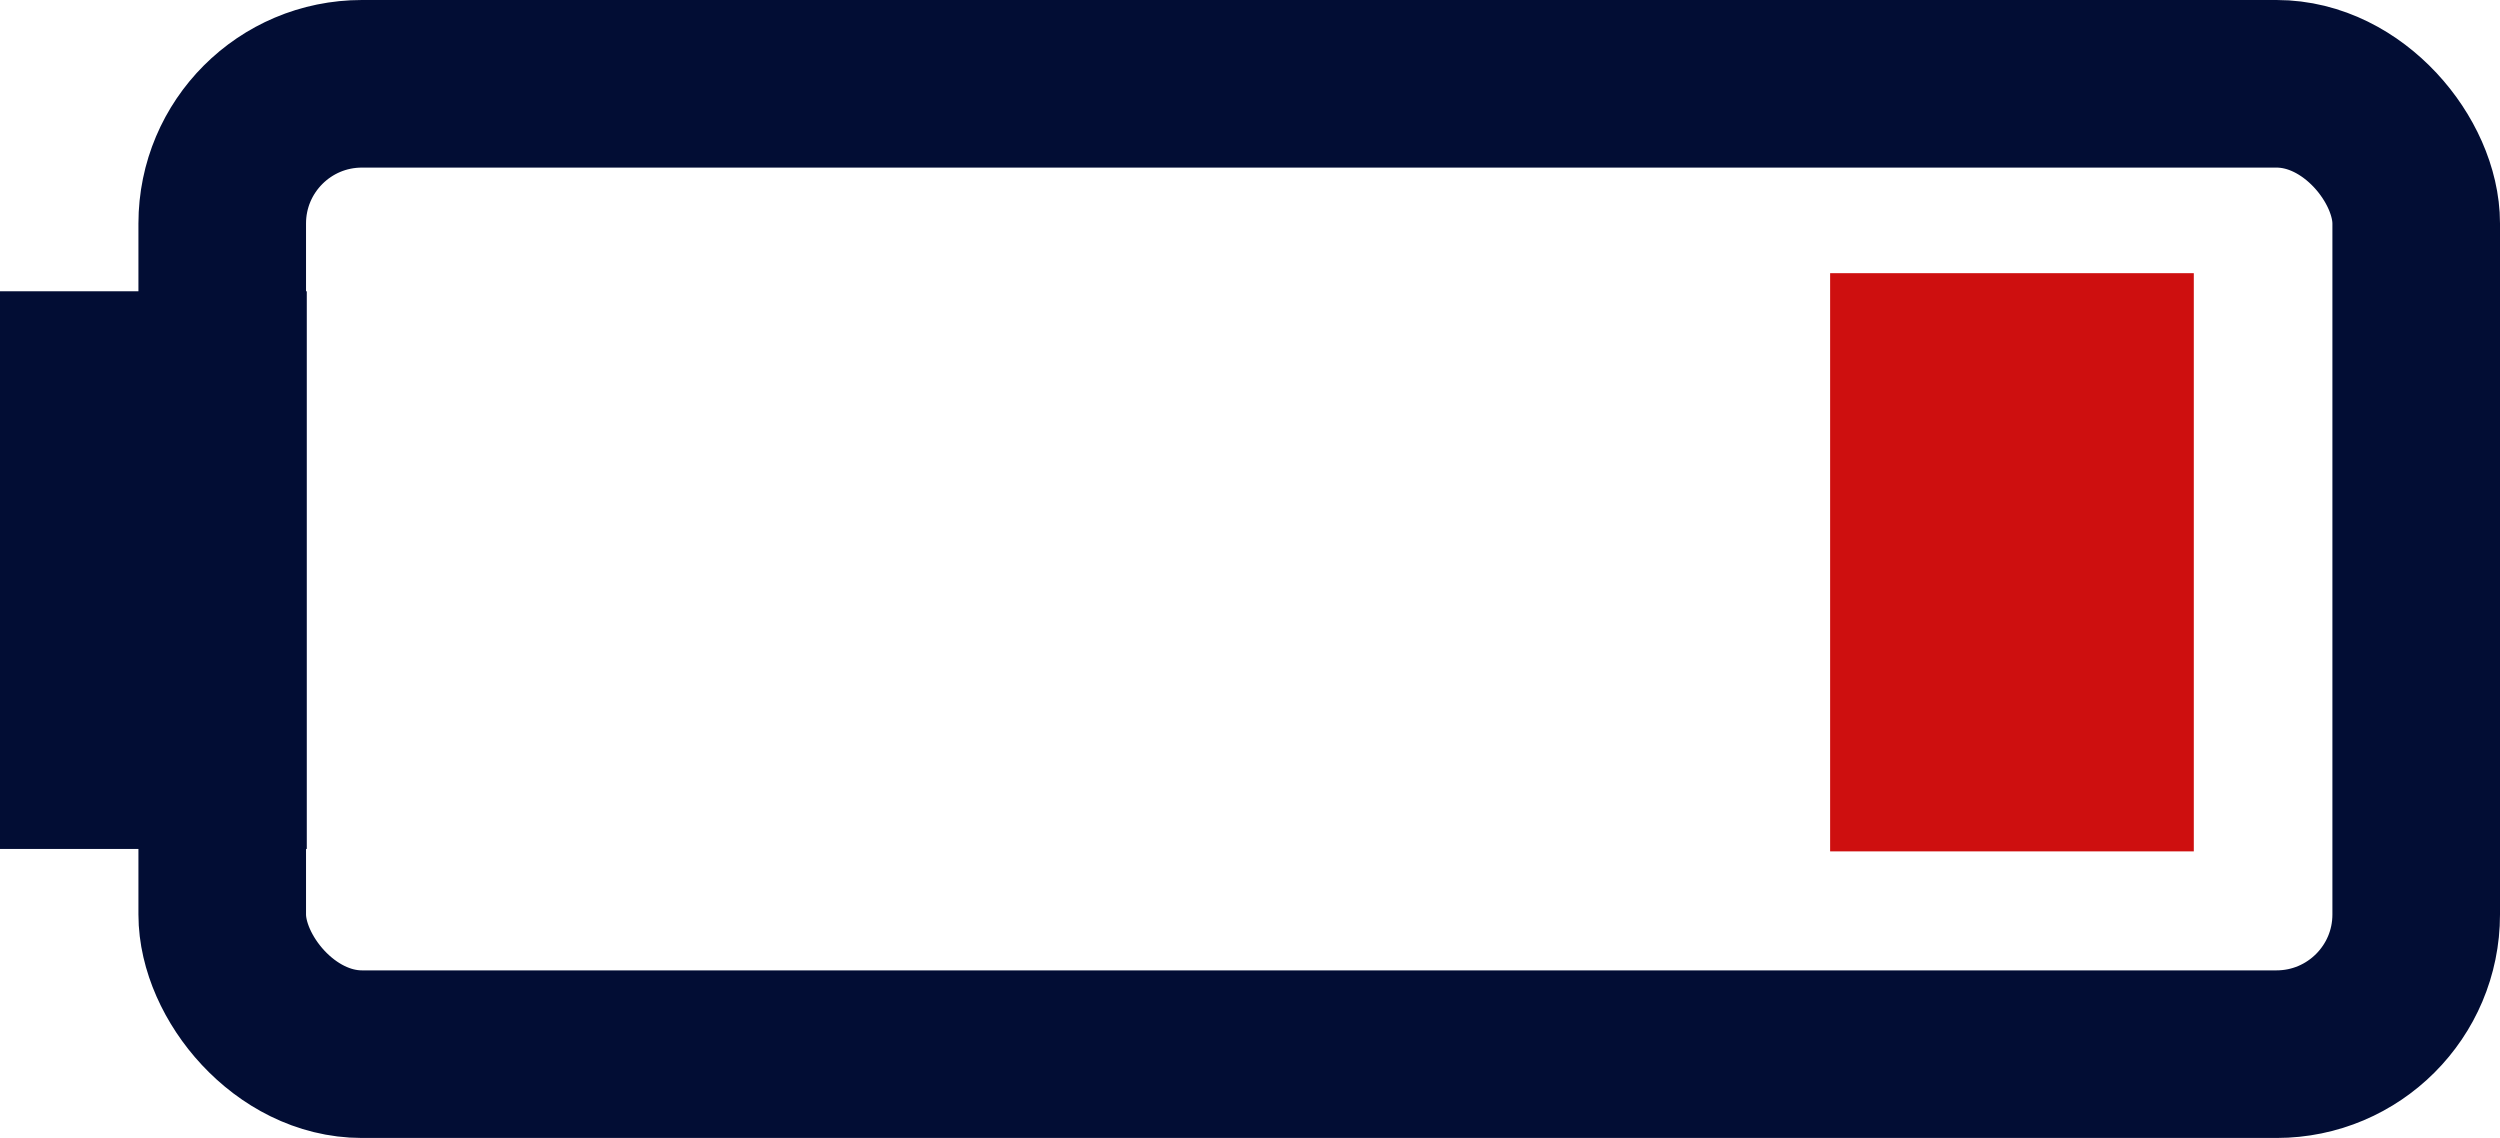
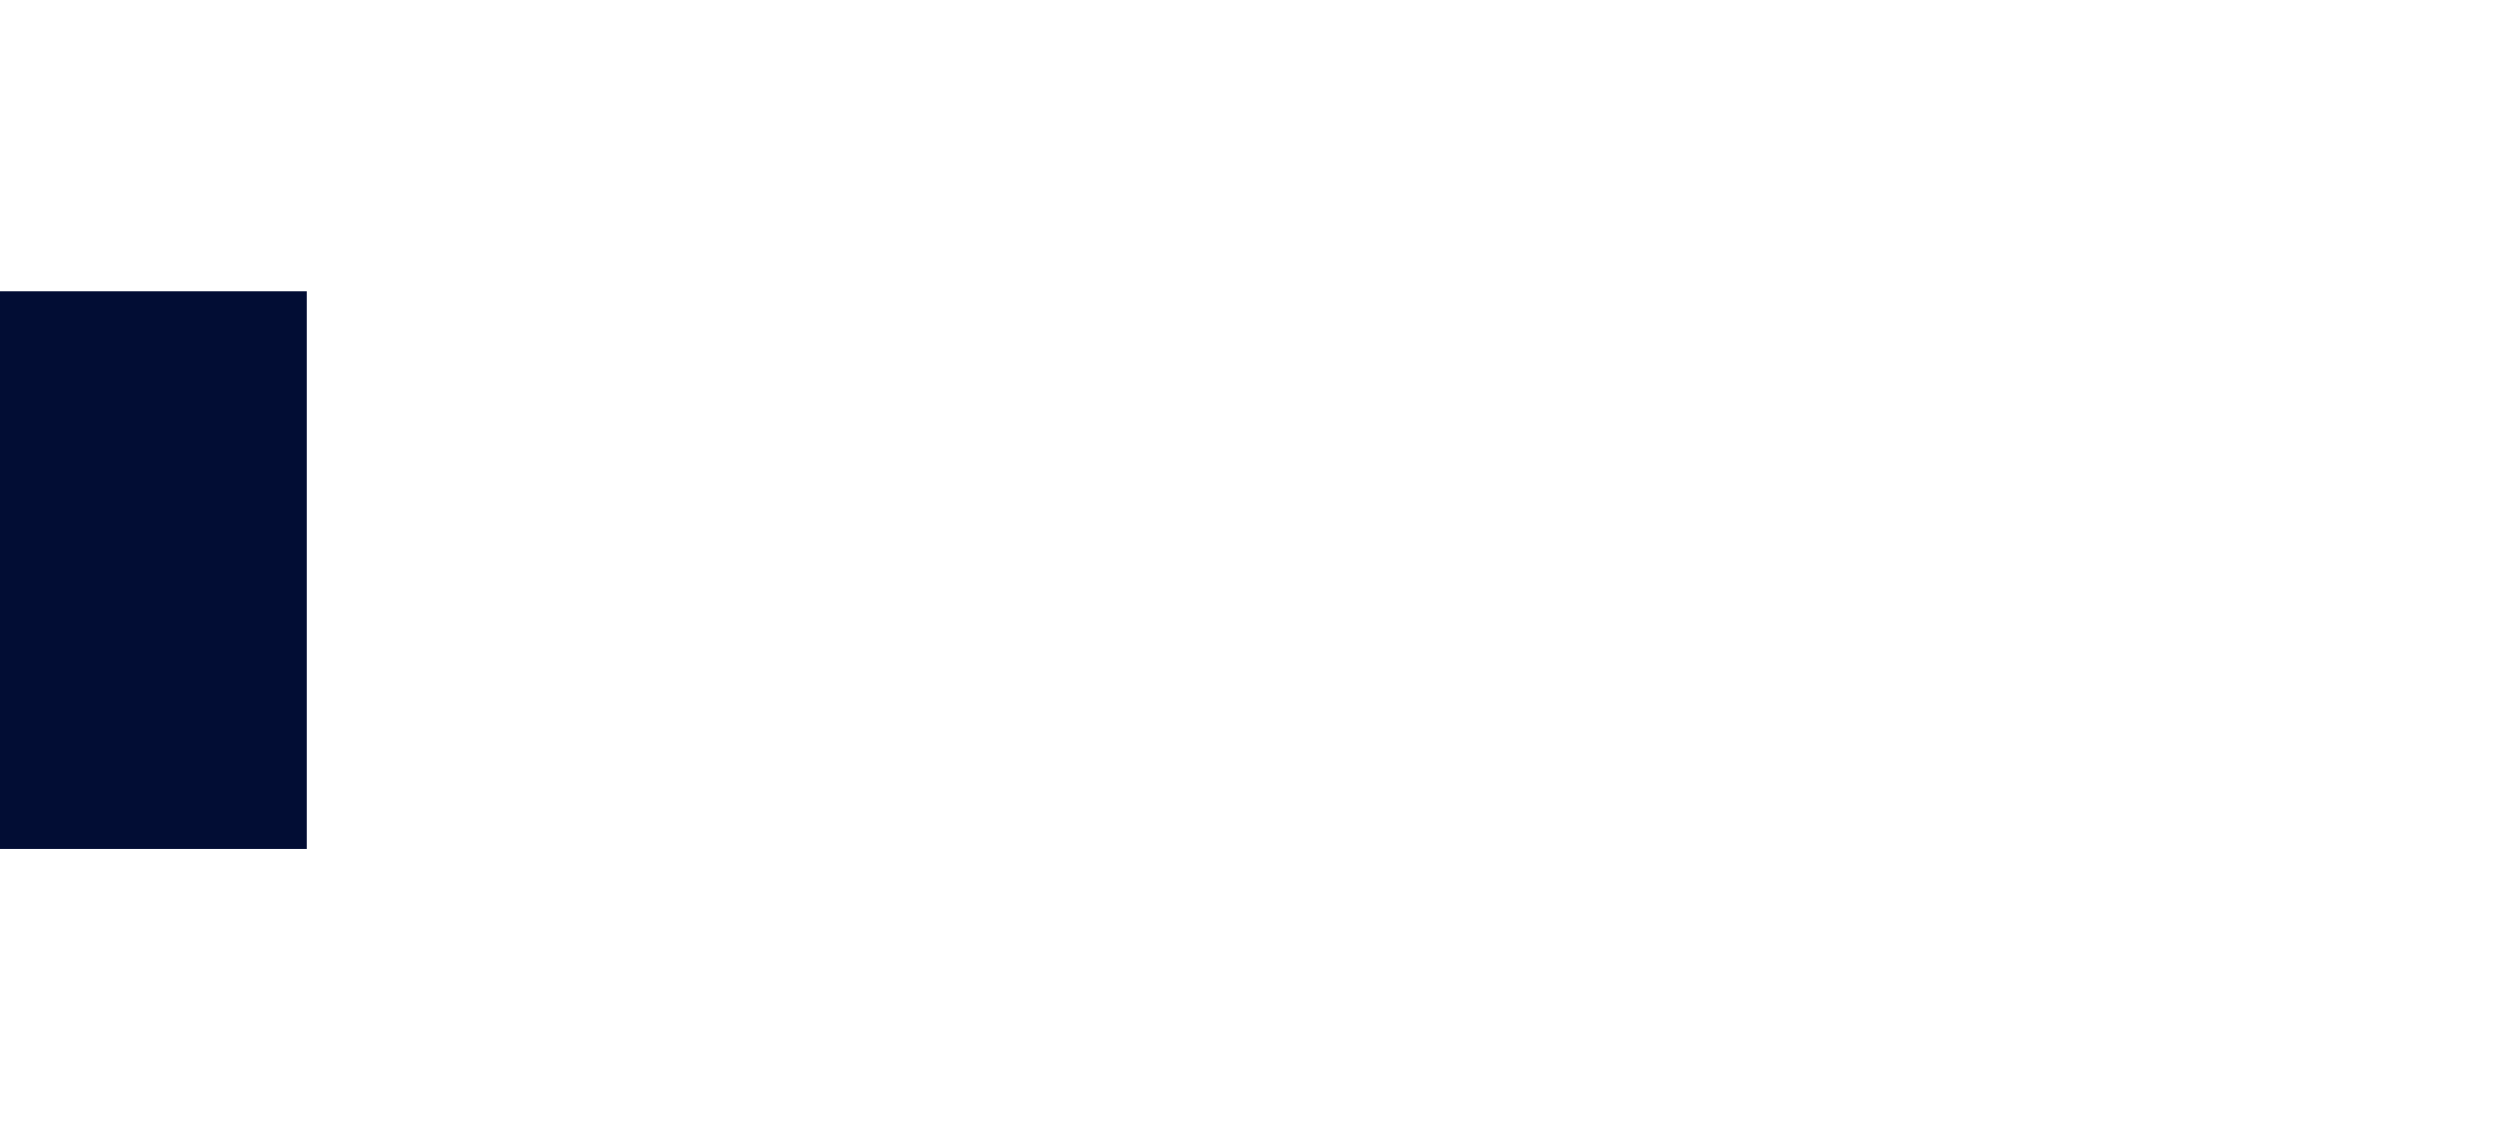
<svg xmlns="http://www.w3.org/2000/svg" width="29.834" height="13.58" viewBox="0 0 29.834 13.58">
  <g transform="translate(-4499.472 -3131.027)">
-     <rect width="26.182" height="11.58" rx="1.667" transform="translate(4502.124 3132.027)" fill="none" stroke="#020d34" stroke-miterlimit="10" stroke-width="2" />
    <rect width="1.661" height="4.655" transform="translate(4500.472 3135.503)" fill="none" stroke="#020d34" stroke-miterlimit="10" stroke-width="2" />
-     <rect width="4.34" height="6.9" transform="translate(4521.312 3134.287)" fill="#ce0f0f" />
  </g>
</svg>